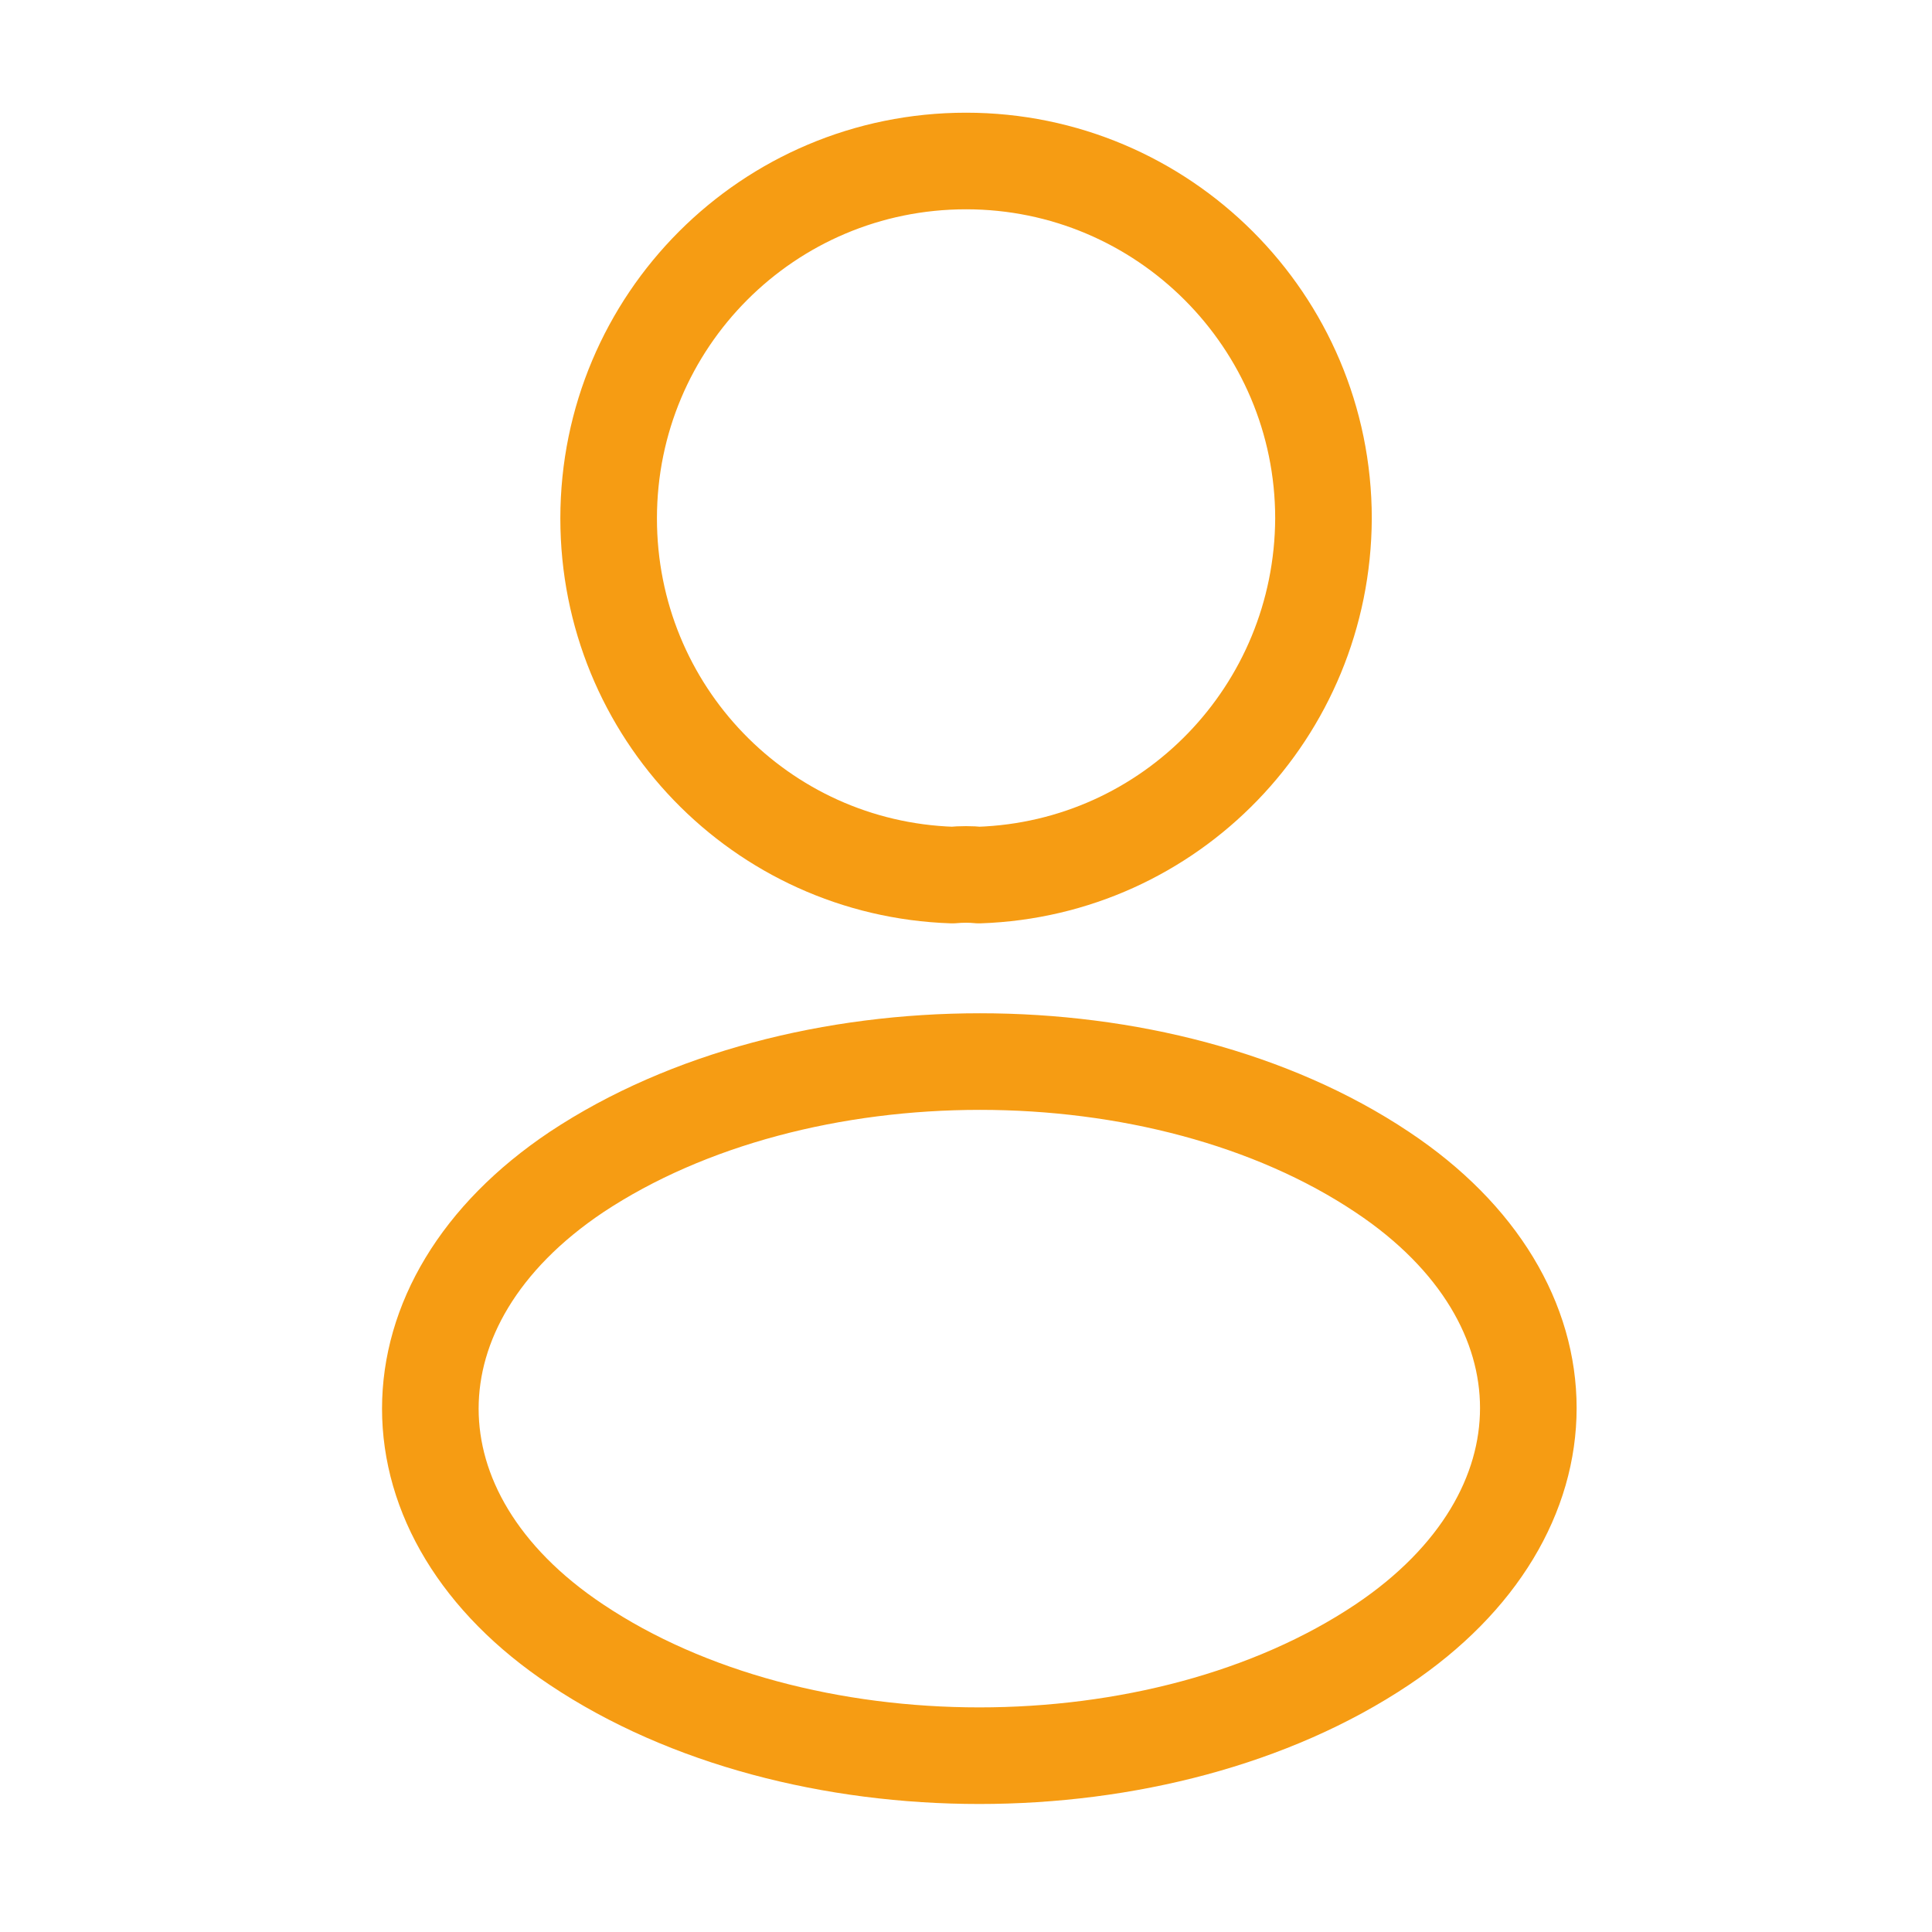
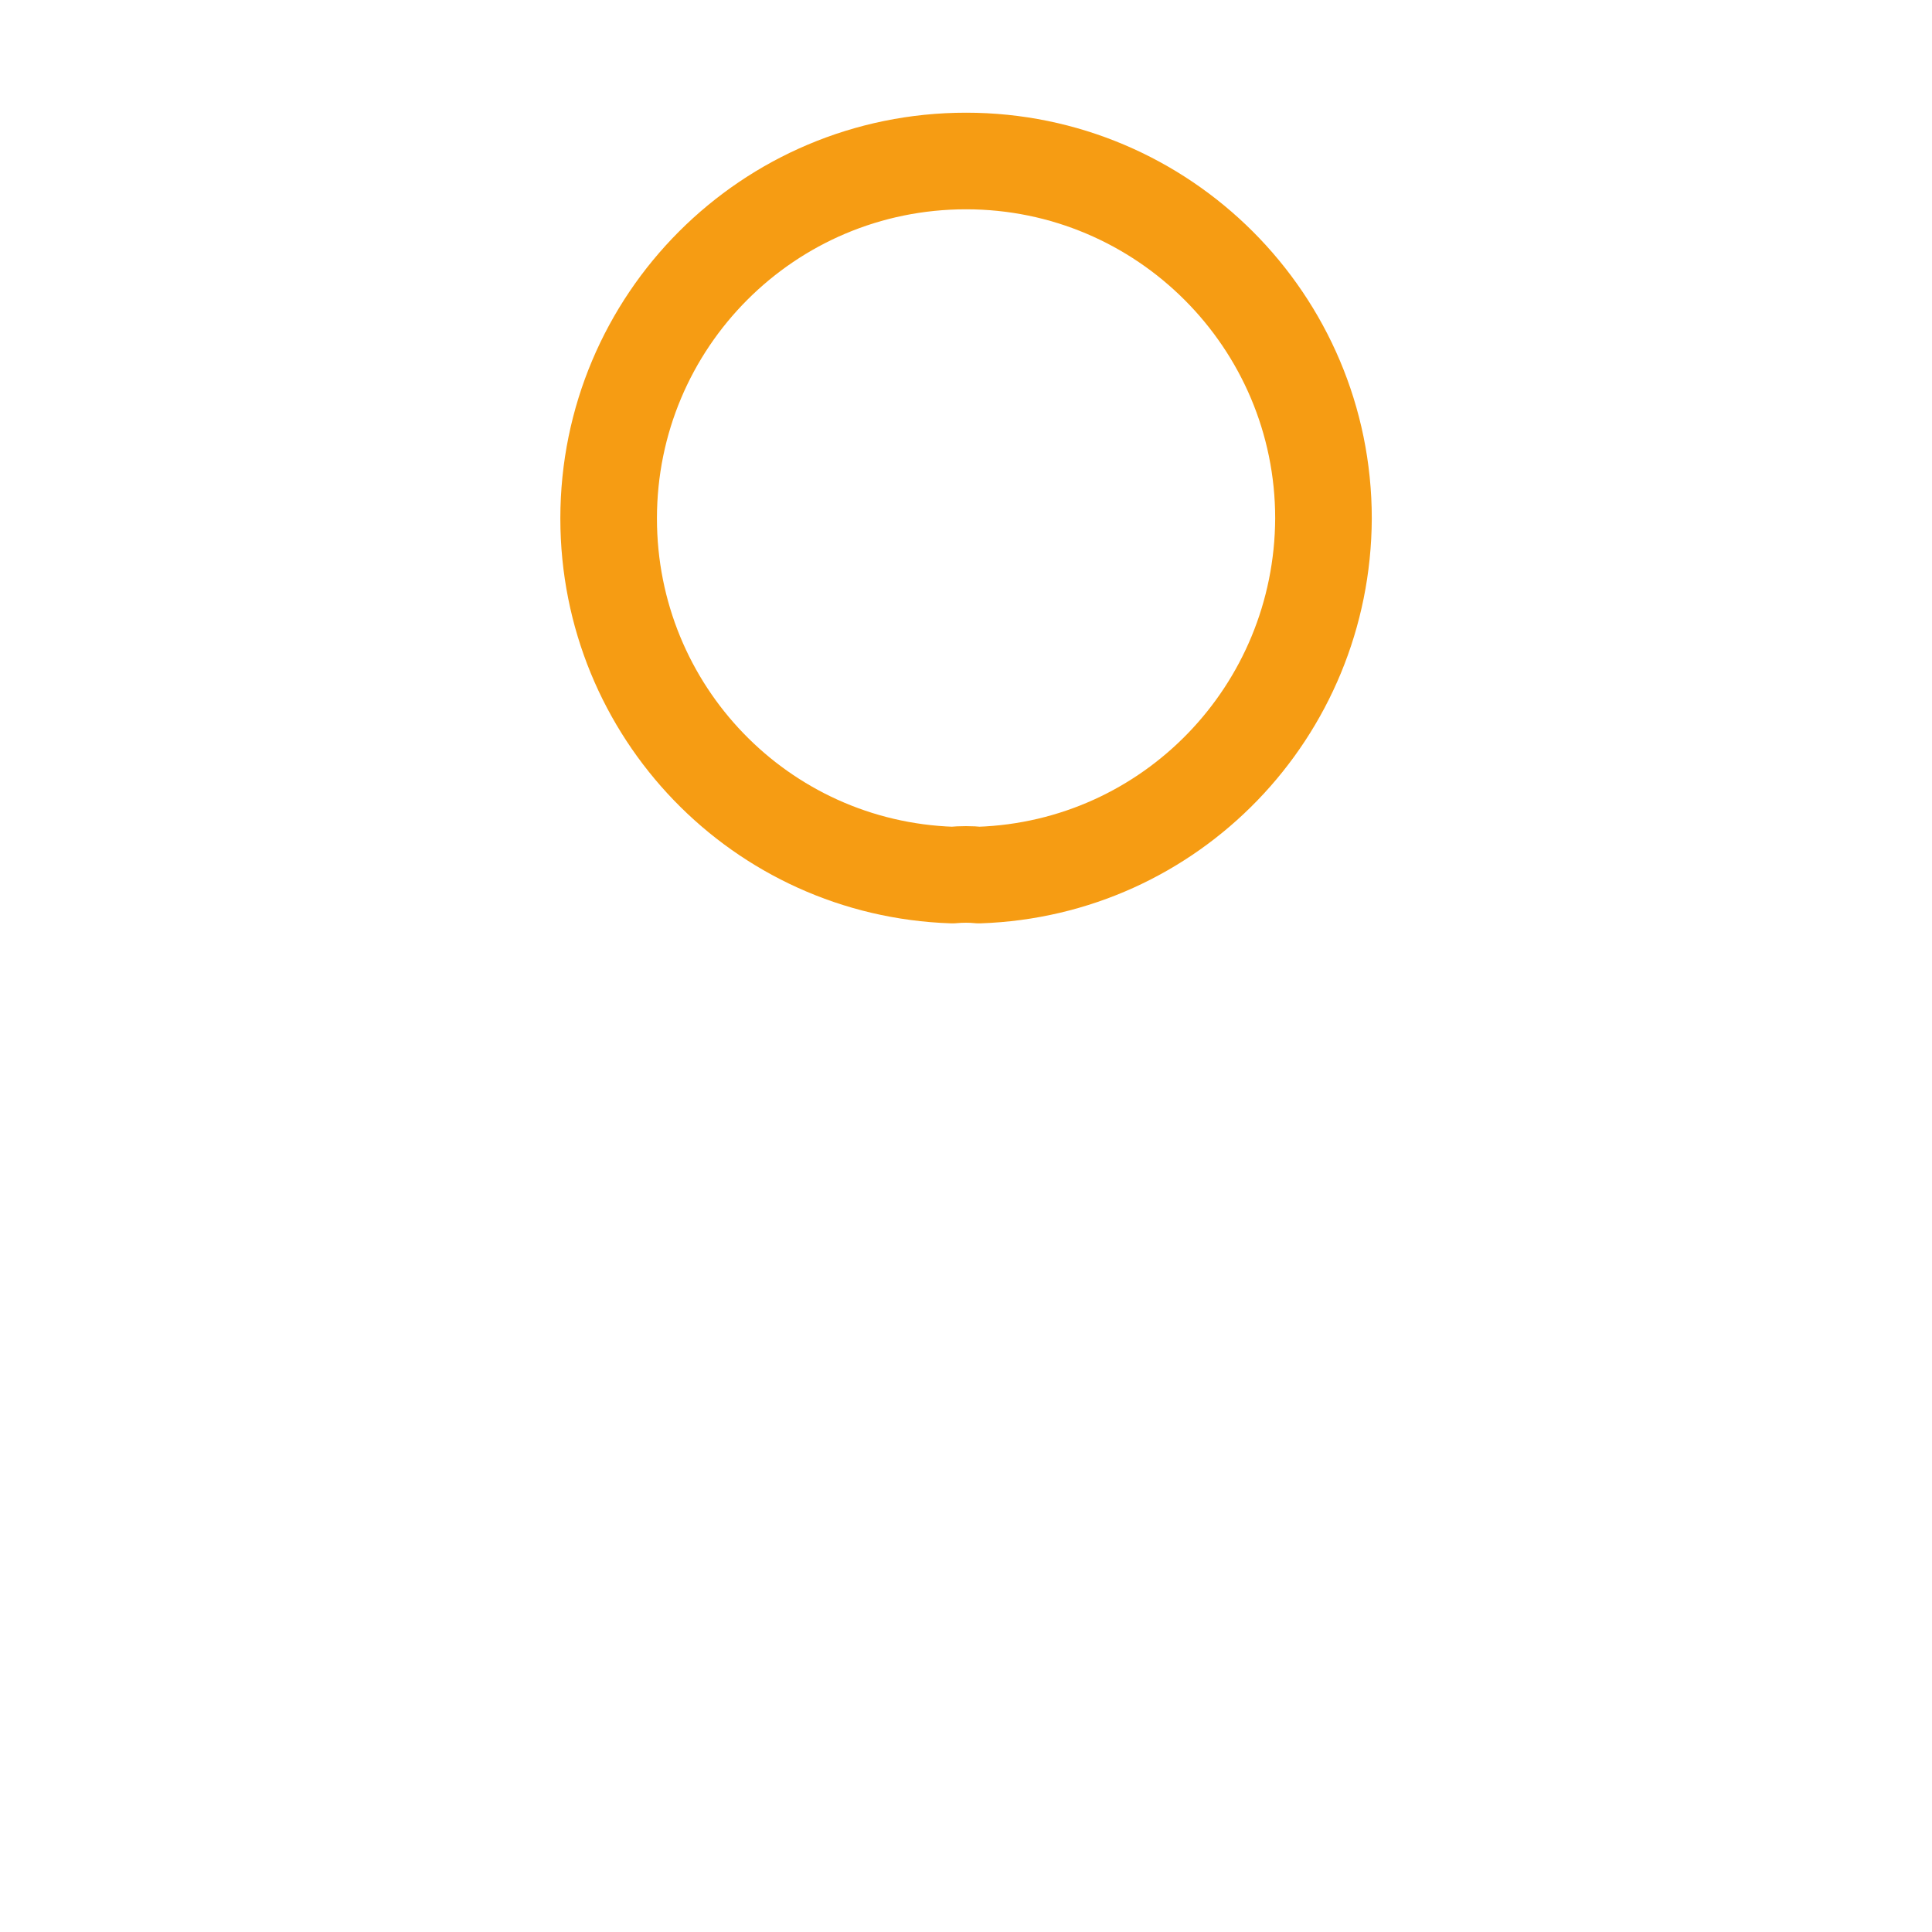
<svg xmlns="http://www.w3.org/2000/svg" width="30" height="30" viewBox="0 0 30 30" fill="none">
  <path d="M15.201 13.588C15.076 13.575 14.926 13.575 14.788 13.588C11.813 13.488 9.451 11.05 9.451 8.05C9.451 4.987 11.926 2.5 15.001 2.5C18.063 2.5 20.551 4.987 20.551 8.05C20.538 11.05 18.176 13.488 15.201 13.588Z" stroke="#F69C13" stroke-width="1.5" stroke-linecap="round" stroke-linejoin="round" />
-   <path d="M8.951 18.2C5.926 20.225 5.926 23.525 8.951 25.538C12.388 27.837 18.026 27.837 21.463 25.538C24.488 23.512 24.488 20.212 21.463 18.2C18.038 15.912 12.401 15.912 8.951 18.2Z" stroke="#F69C13" stroke-width="1.5" stroke-linecap="round" stroke-linejoin="round" />
</svg>